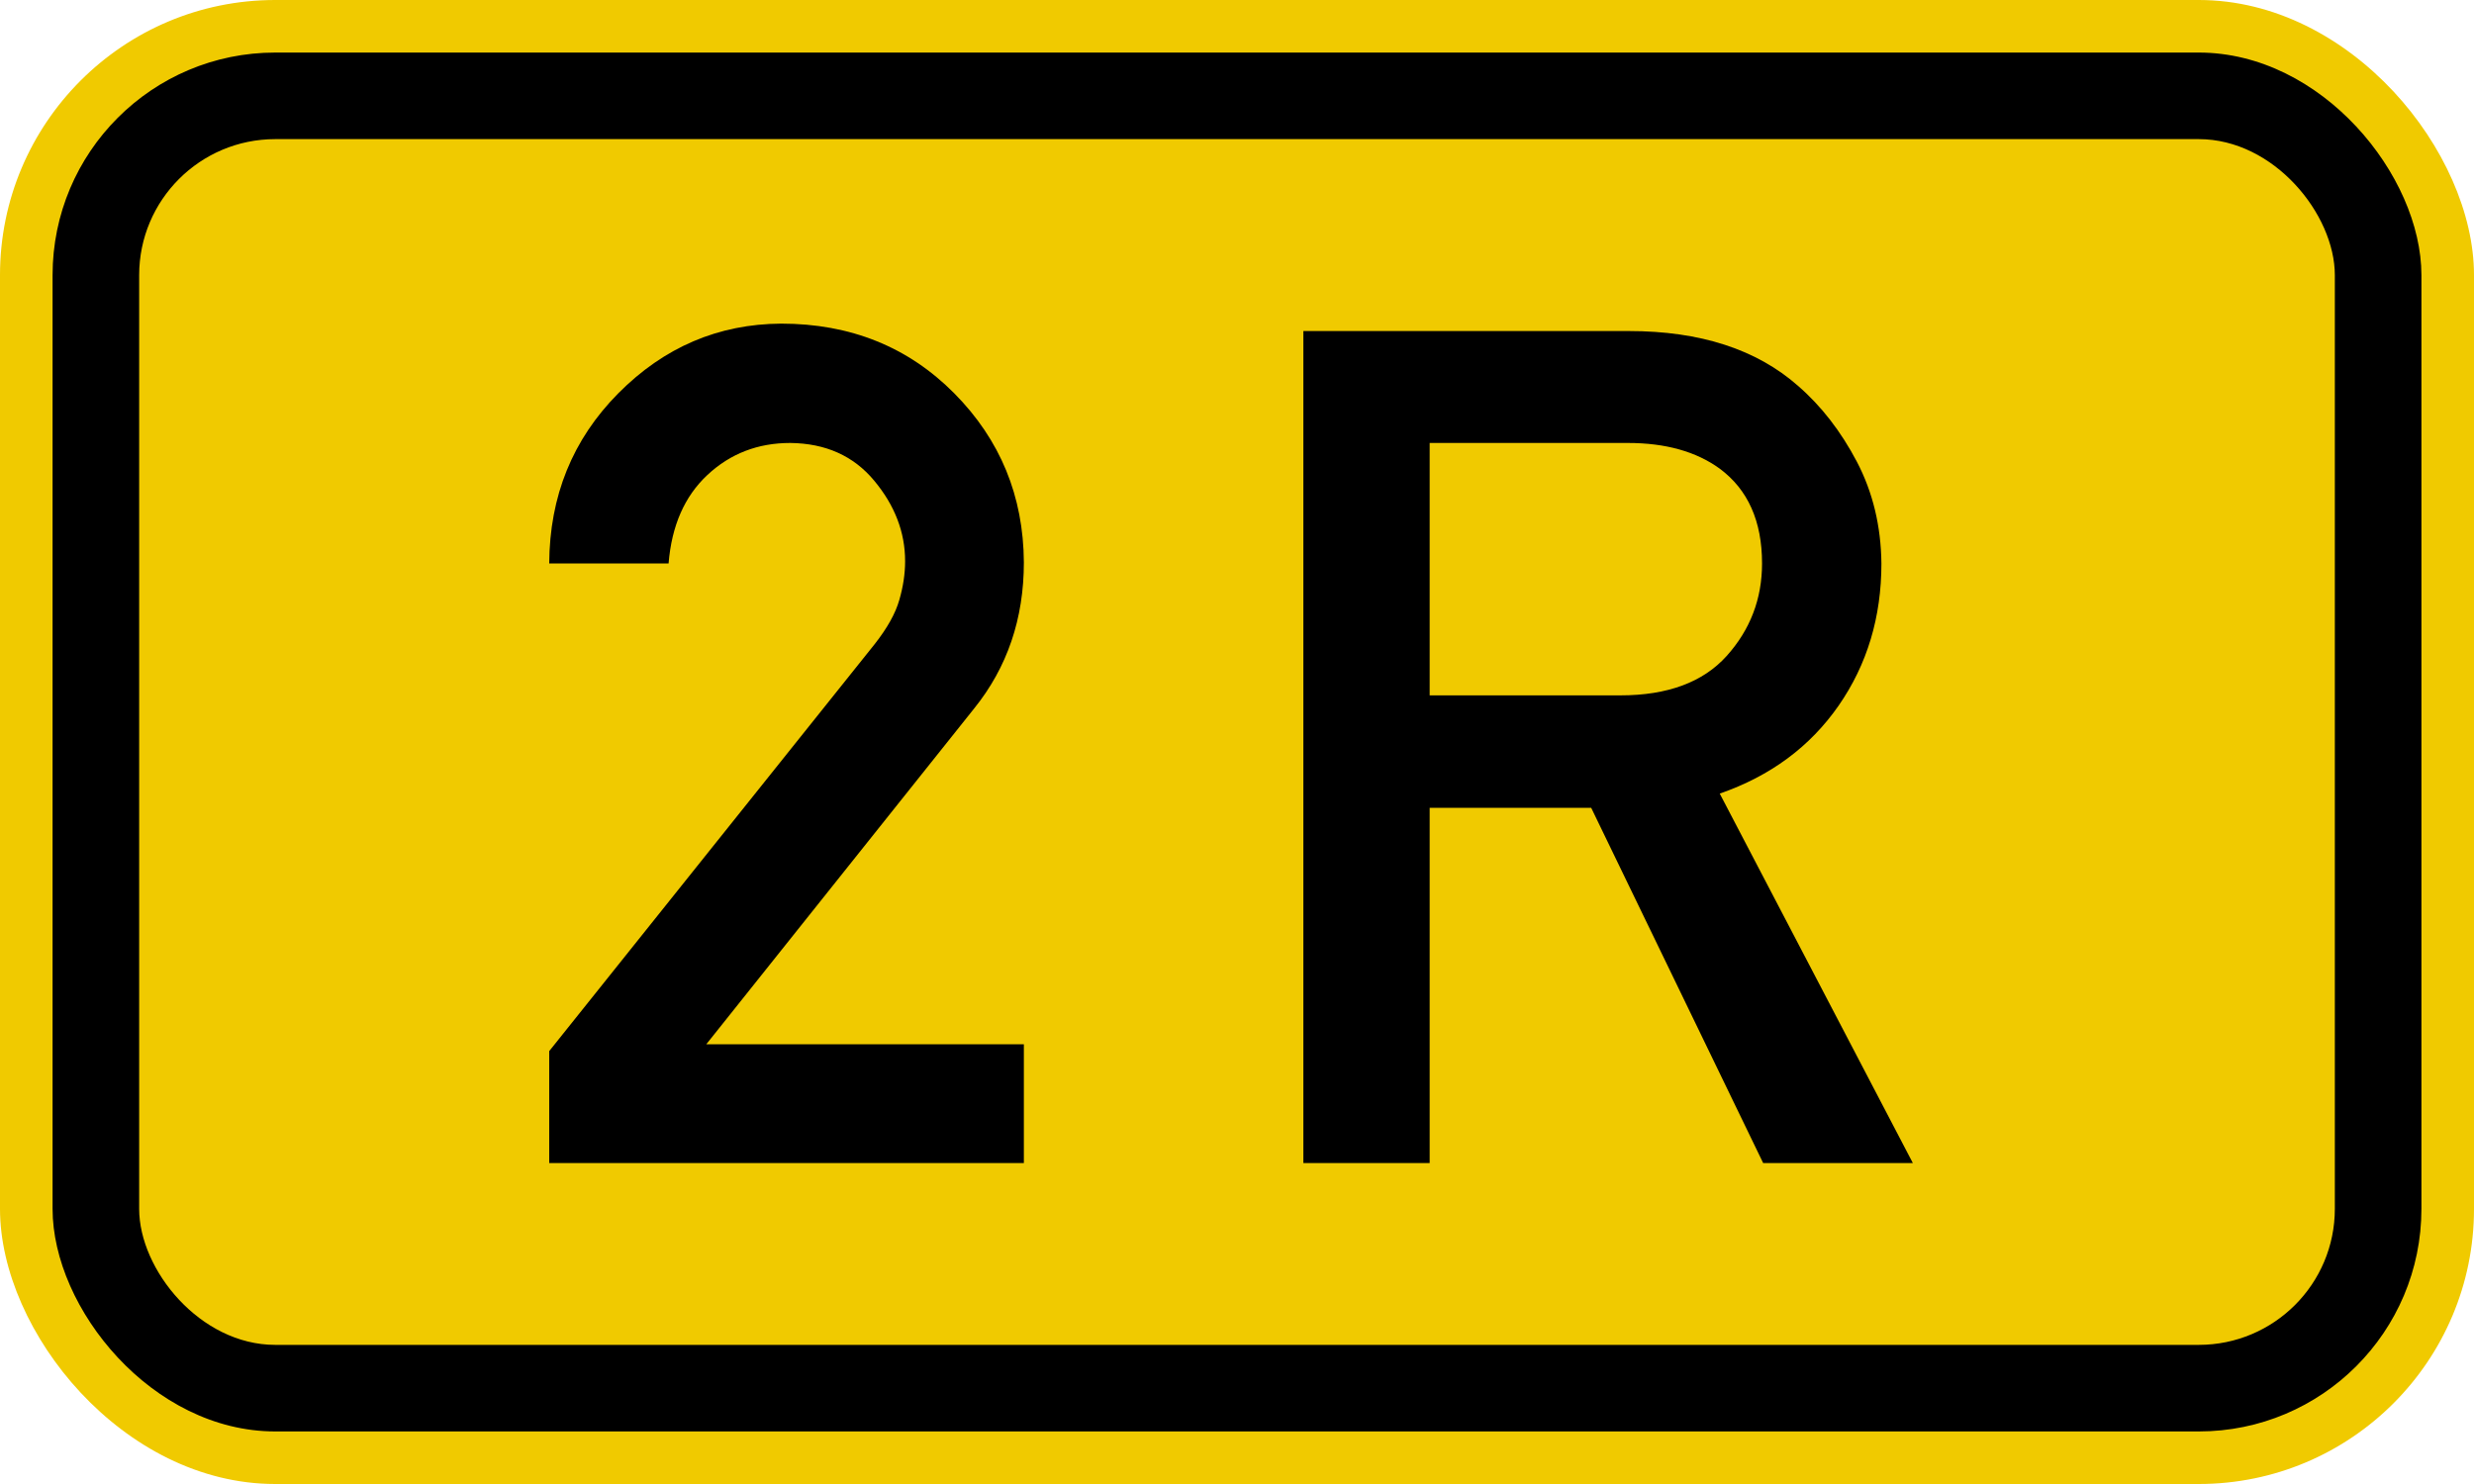
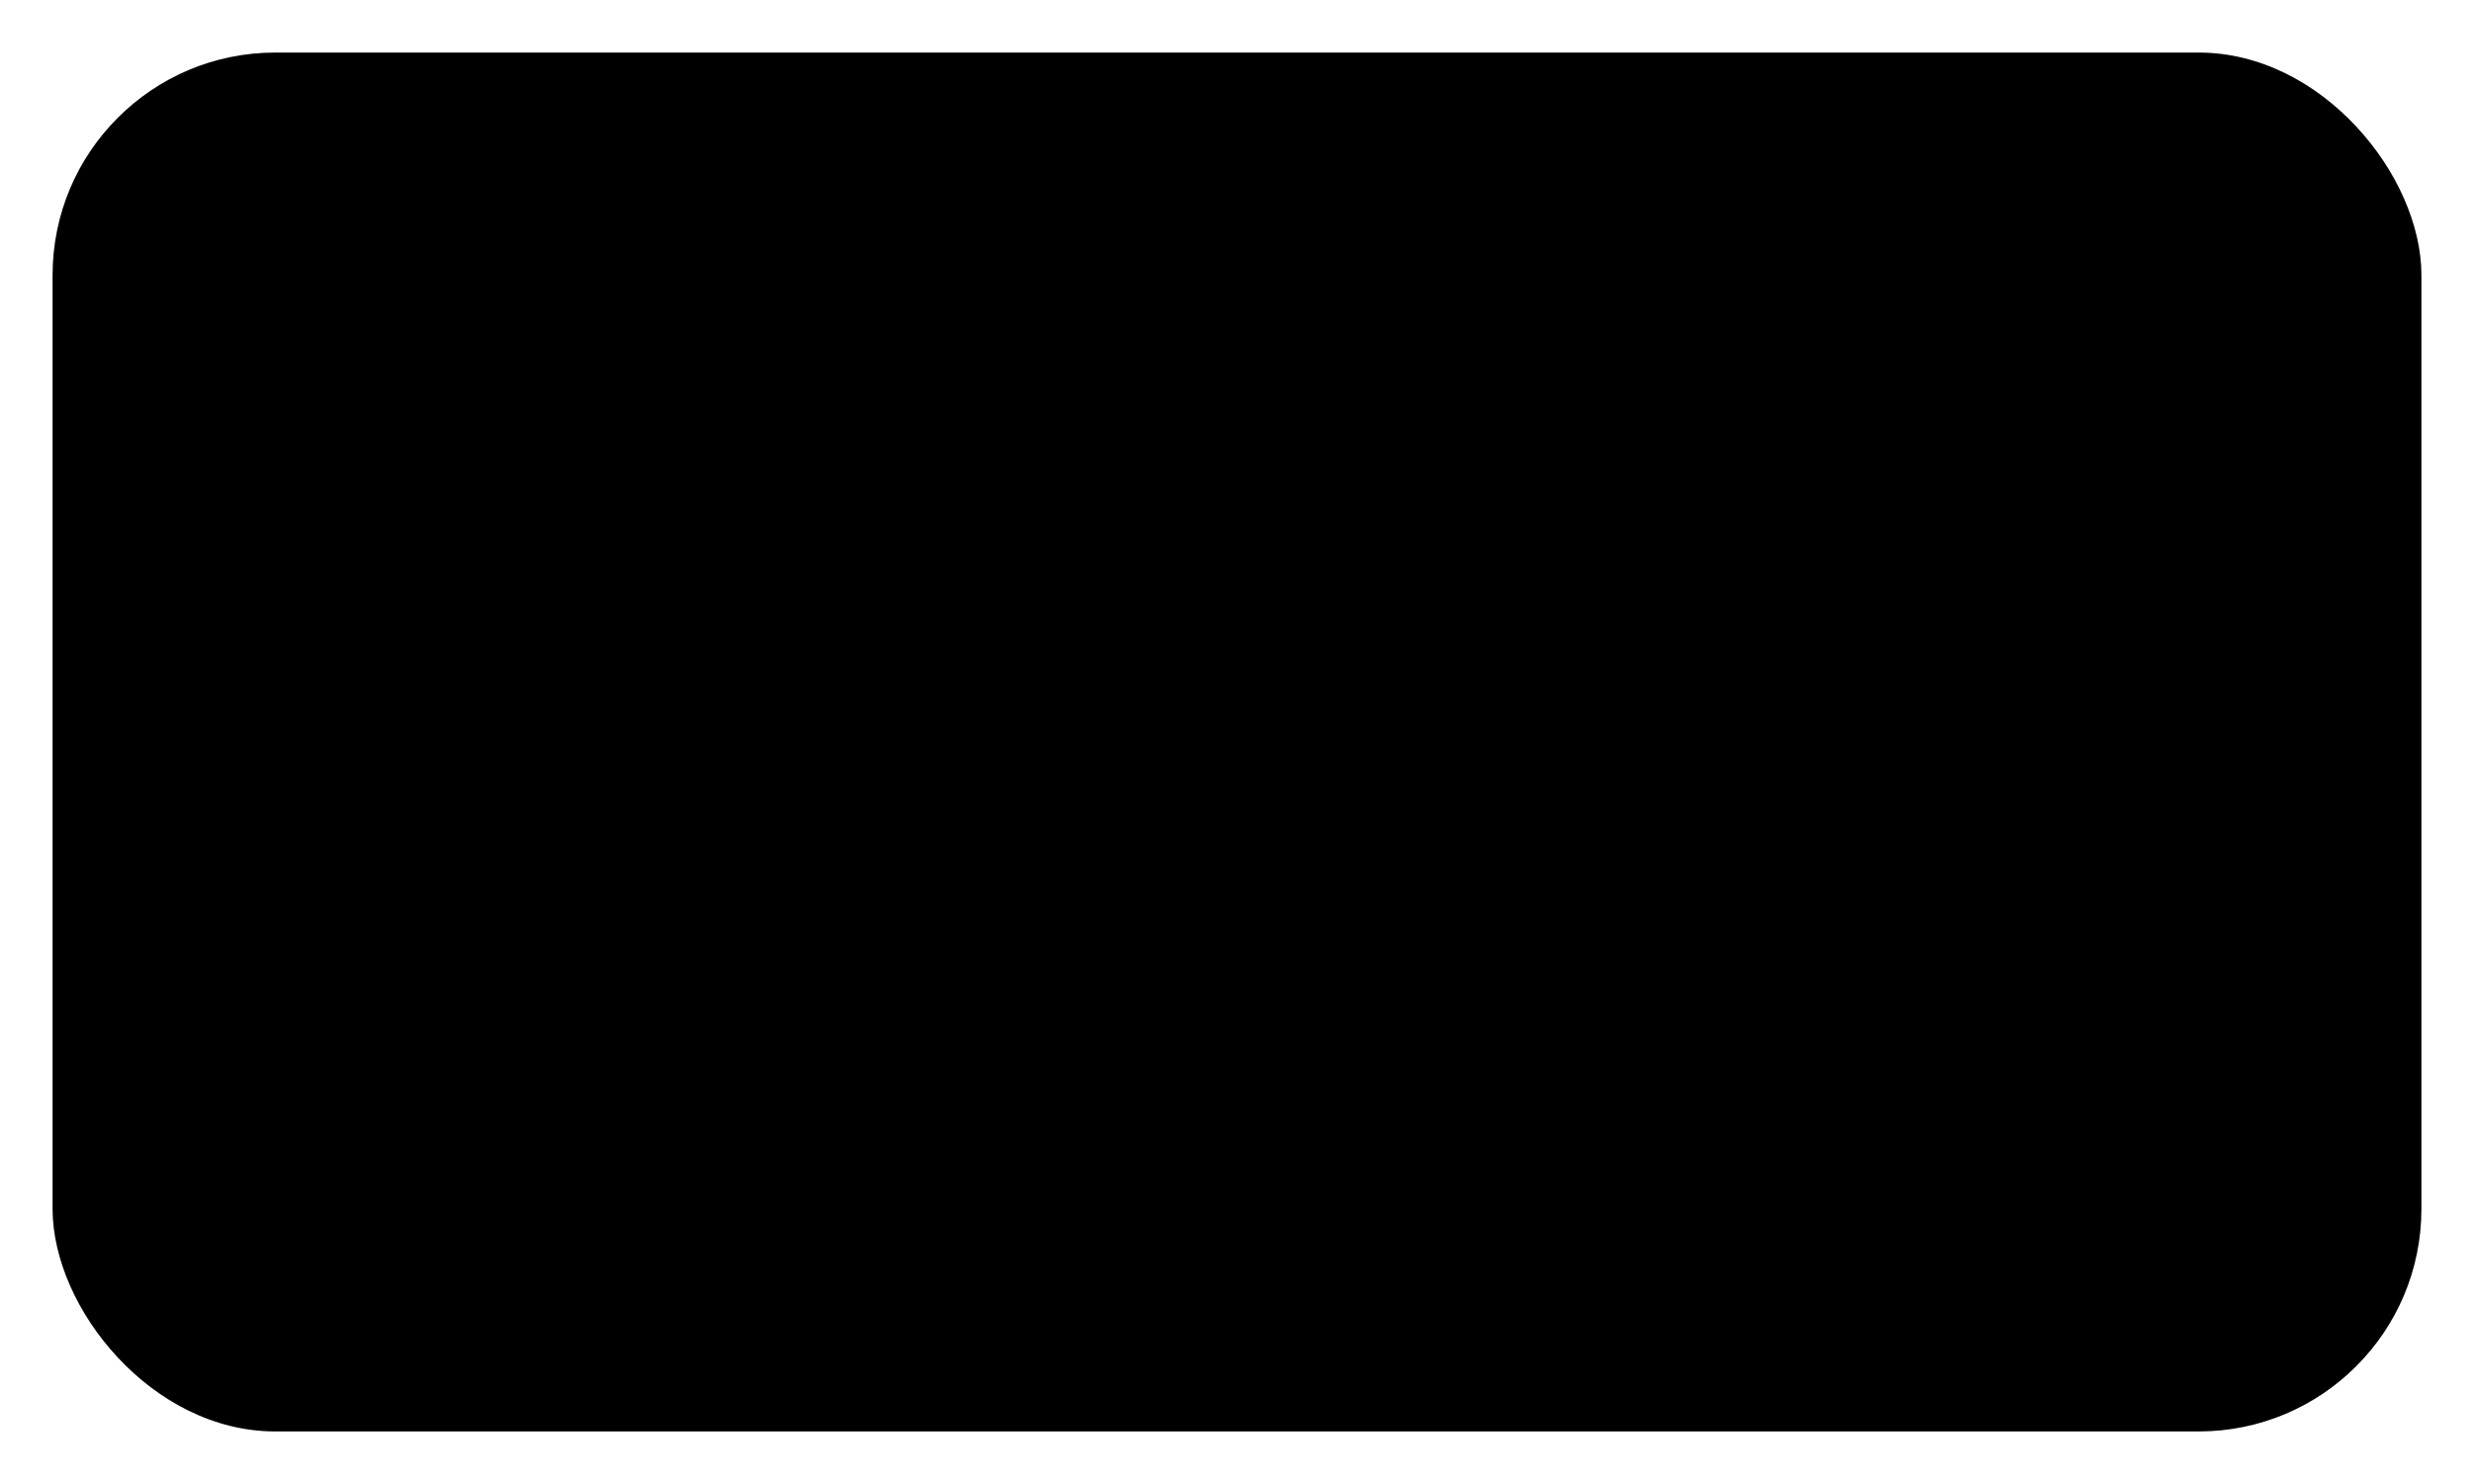
<svg xmlns="http://www.w3.org/2000/svg" version="1.1" width="200px" height="120px" viewBox="-100 0 200 120">
  <defs />
  <g style="stroke :none; fill-rule :evenodd;">
-     <rect style="fill :#F0CA00;" x="-100.00" y="0.00" width="200.0" height="120.0" rx="22.25" ry="22.25" />
    <rect style="fill :#000000;" x="-95.75" y="4.25" width="191.5" height="111.5" rx="18.00" ry="18.00" />
-     <rect style="fill :#F0CA00;" x="-88.75" y="11.25" width="177.5" height="97.5" rx="11.00" ry="11.00" />
-     <path transform="translate(-36.0,0)" id="PfadE" style="fill :#000000;" d="M -19.601,94.046 L -19.601,84.996 L 6.72,52.073 Q 8.24,50.134 8.7,48.518 9.17,46.901 9.17,45.378 9.17,41.868 6.67,38.867 4.18,35.866 -0.115,35.819 -4.04,35.819 -6.811,38.405 -9.581,40.991 -9.951,45.562 L -19.601,45.562 Q -19.555,37.389 -14.014,31.802 -8.473,26.215 -0.854,26.169 7.55,26.169 13.14,31.802 18.72,37.436 18.77,45.47 18.77,52.304 14.75,57.291 L -6.903,84.442 L 18.77,84.442 L 18.77,94.046 L -19.601,94.046 z" />
-     <path transform="translate(30,0)" id="pathR" style="fill :#000000;" d="M -14.425,35.819 L -14.425,56.229 L 0.995,56.229 Q 6.715,56.229 9.585,53.043 12.445,49.857 12.445,45.562 12.445,40.437 9.025,37.897 6.165,35.819 1.595,35.819 L -14.425,35.819 z M -24.635,94.046 L -24.635,26.769 L 1.685,26.769 Q 10.325,26.769 15.355,31.202 18.175,33.649 20.115,37.343 22.045,41.037 22.095,45.562 22.095,52.073 18.635,57.06 15.165,62.047 9.025,64.171 L 24.635,94.046 L 12.535,94.046 L -1.365,65.325 L -14.425,65.325 L -14.425,94.046 L -24.635,94.046 z" />
+     <path transform="translate(-36.0,0)" id="PfadE" style="fill :#000000;" d="M -19.601,94.046 L 6.72,52.073 Q 8.24,50.134 8.7,48.518 9.17,46.901 9.17,45.378 9.17,41.868 6.67,38.867 4.18,35.866 -0.115,35.819 -4.04,35.819 -6.811,38.405 -9.581,40.991 -9.951,45.562 L -19.601,45.562 Q -19.555,37.389 -14.014,31.802 -8.473,26.215 -0.854,26.169 7.55,26.169 13.14,31.802 18.72,37.436 18.77,45.47 18.77,52.304 14.75,57.291 L -6.903,84.442 L 18.77,84.442 L 18.77,94.046 L -19.601,94.046 z" />
  </g>
</svg>